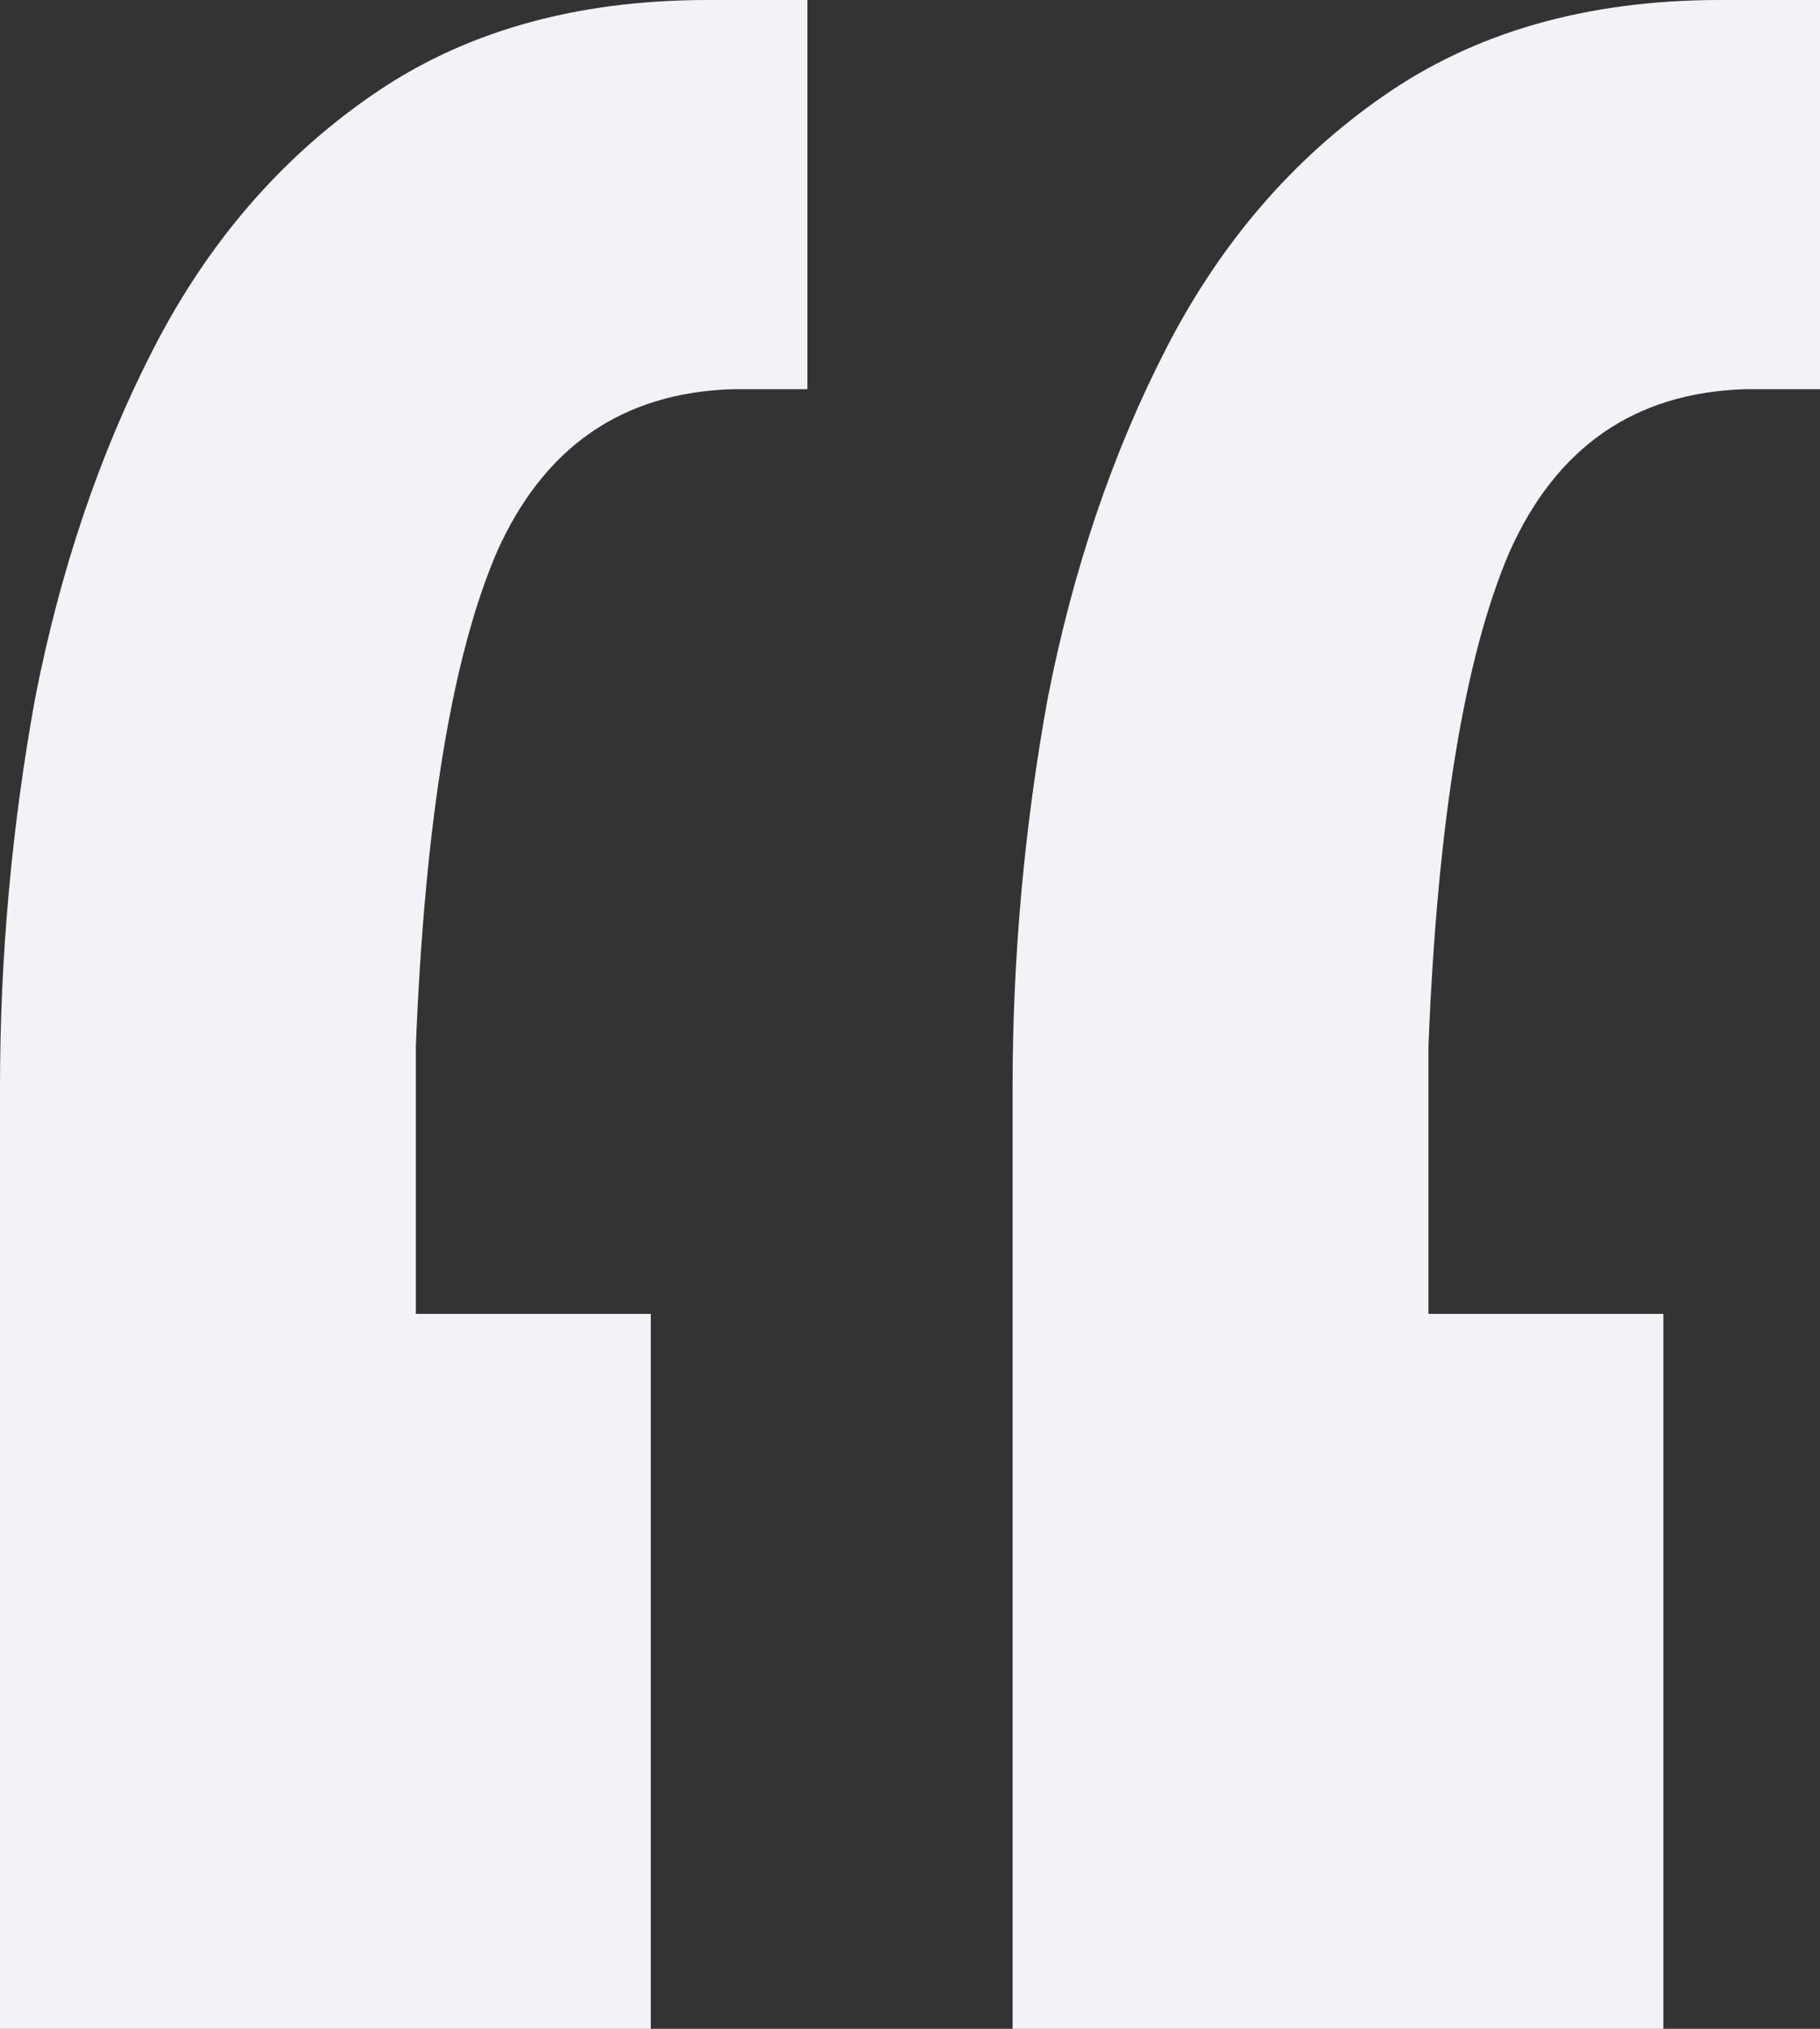
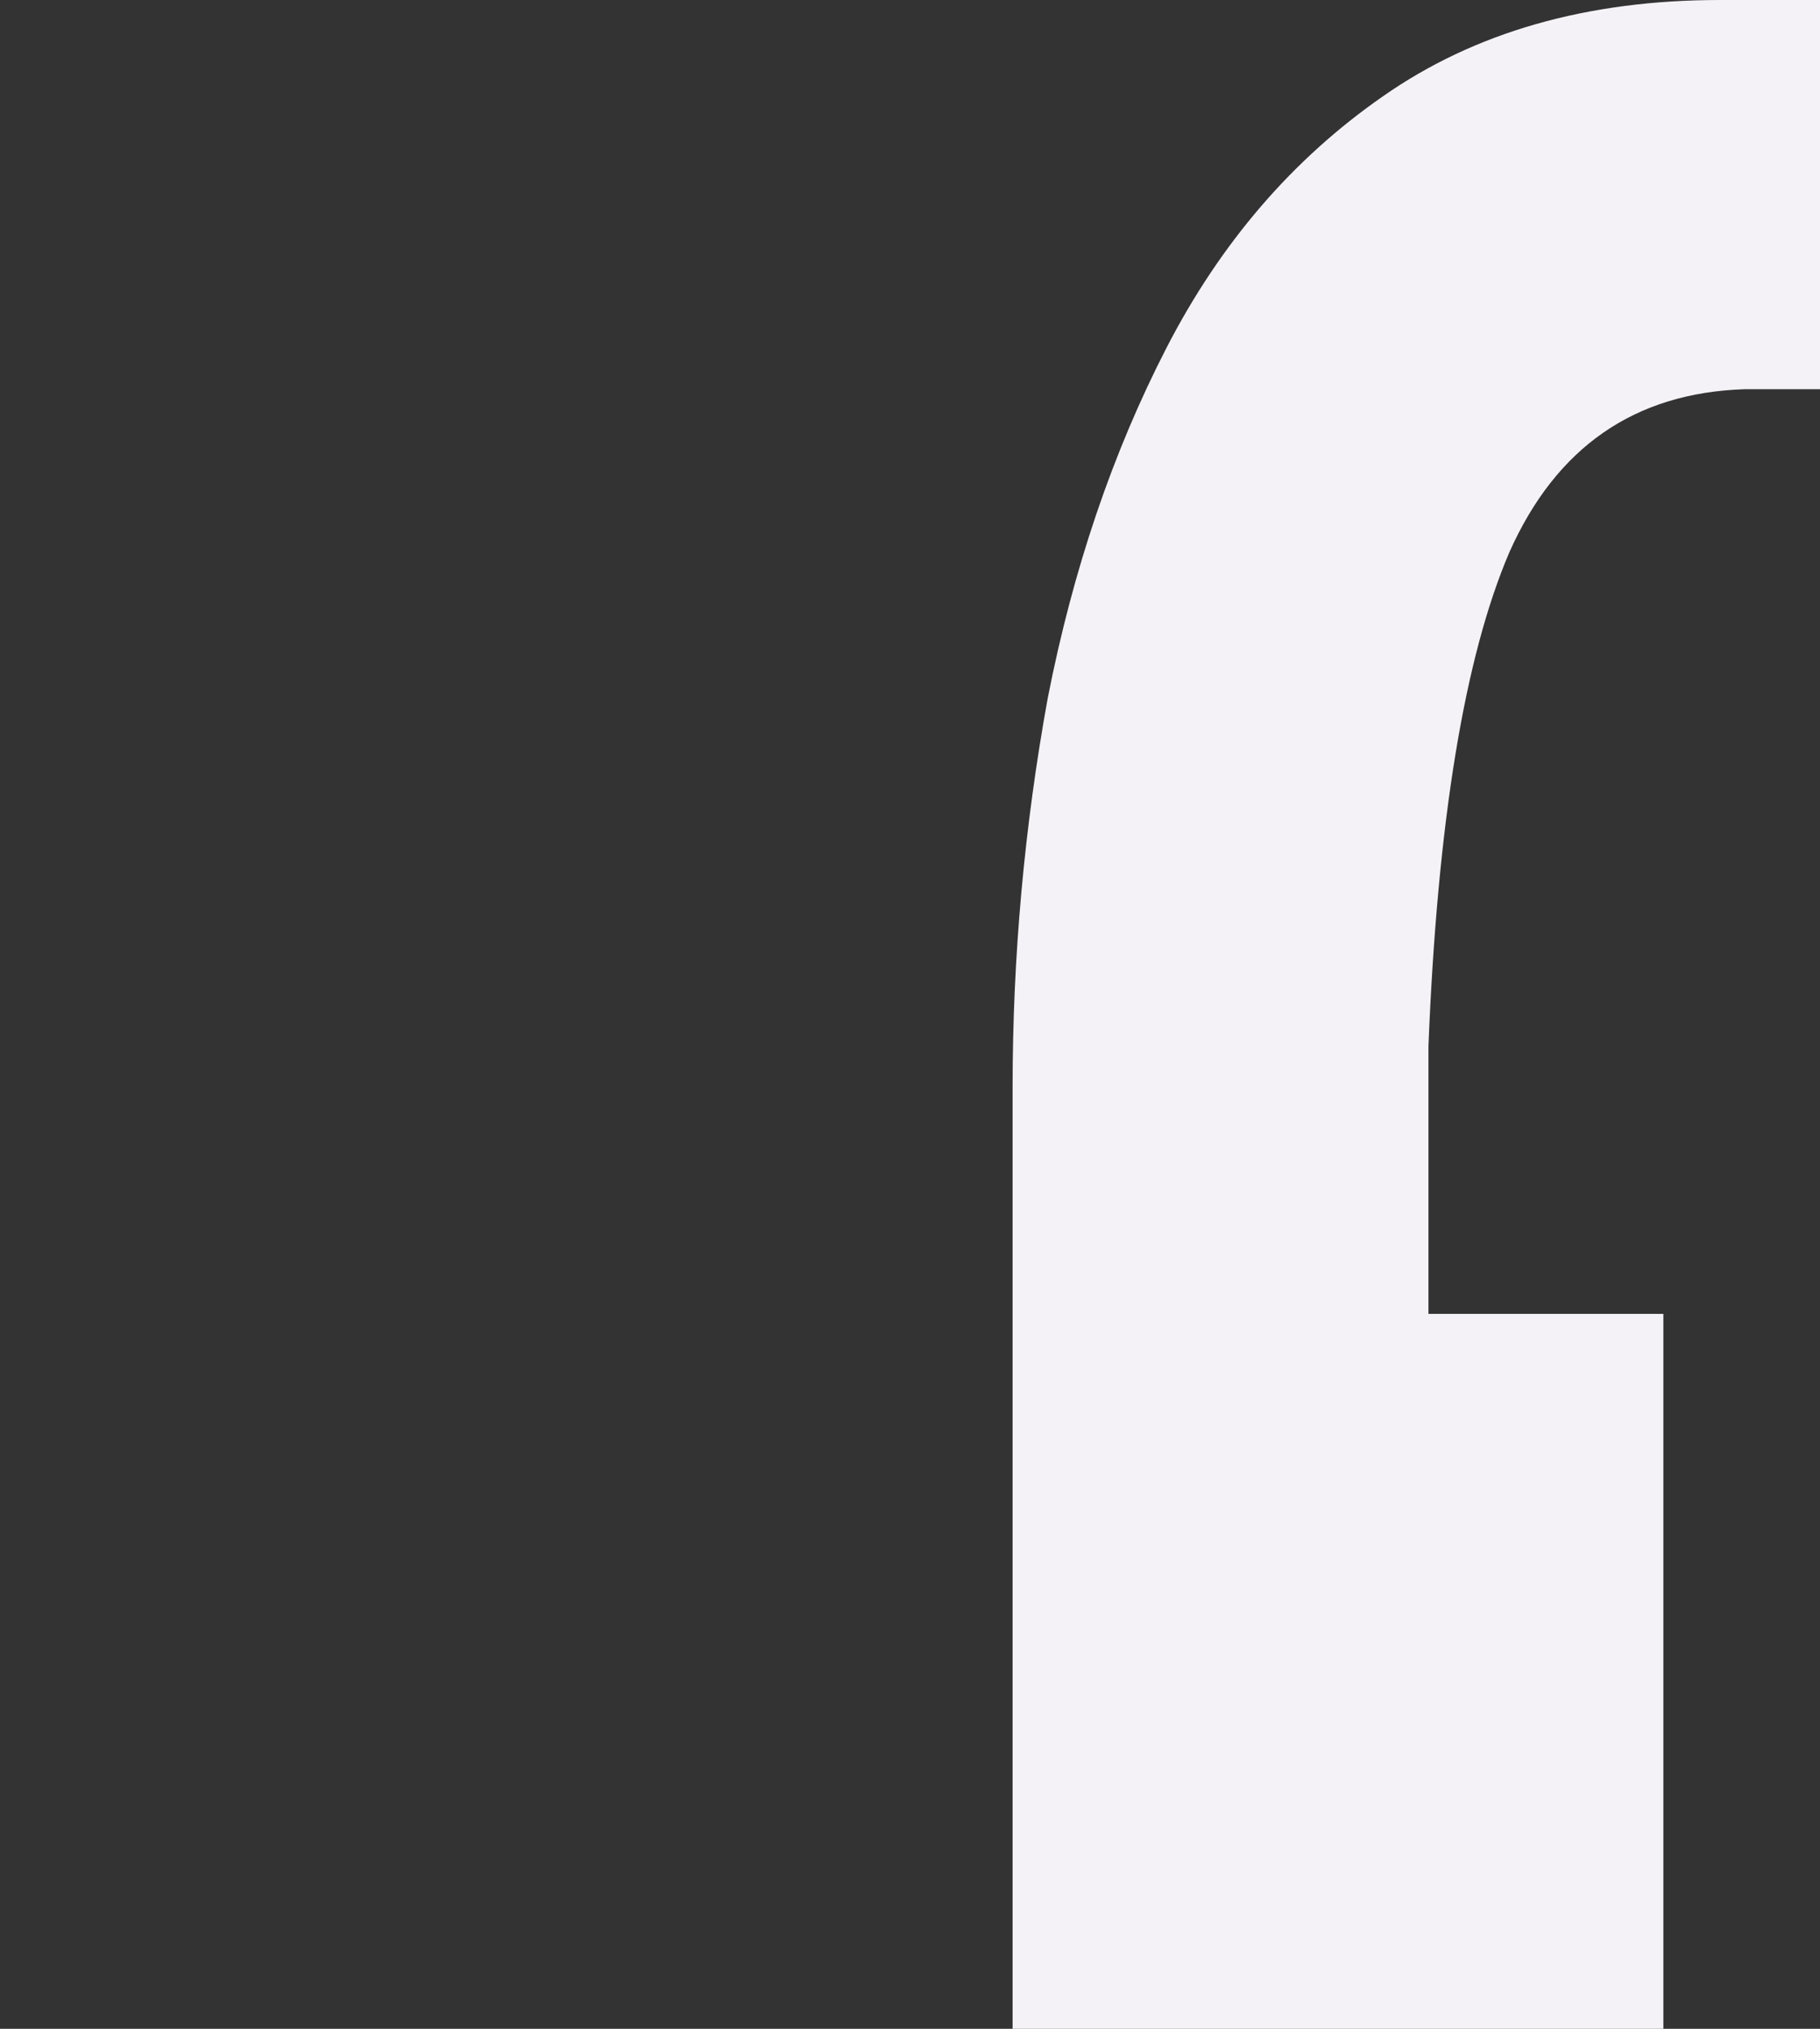
<svg xmlns="http://www.w3.org/2000/svg" width="35" height="39" viewBox="0 0 35 39" fill="none">
  <rect x="0" y="0" width="35" height="39" fill="#333333" stroke="none" />
-   <path d="M0 20.906V39H12.515V25.257H7.997V20.11C8.17 15.795 8.689 12.629 9.555 10.612C10.455 8.596 11.961 7.552 14.073 7.482H15.527V0H13.605C11.043 0 8.88 0.619 7.114 1.857C5.383 3.06 3.999 4.669 2.96 6.686C1.921 8.702 1.16 10.948 0.675 13.425C0.225 15.901 0 18.395 0 20.906Z" fill="#F5F2F7" />
  <path d="M19.473 20.906V39H31.988V25.257H27.47V20.11C27.643 15.795 28.163 12.629 29.028 10.612C29.928 8.596 31.434 7.552 33.546 7.482H35V0H33.079C30.517 0 28.353 0.619 26.587 1.857C24.857 3.06 23.472 4.669 22.433 6.686C21.395 8.702 20.633 10.948 20.148 13.425C19.698 15.901 19.473 18.395 19.473 20.906Z" fill="#F5F2F7" />
</svg>